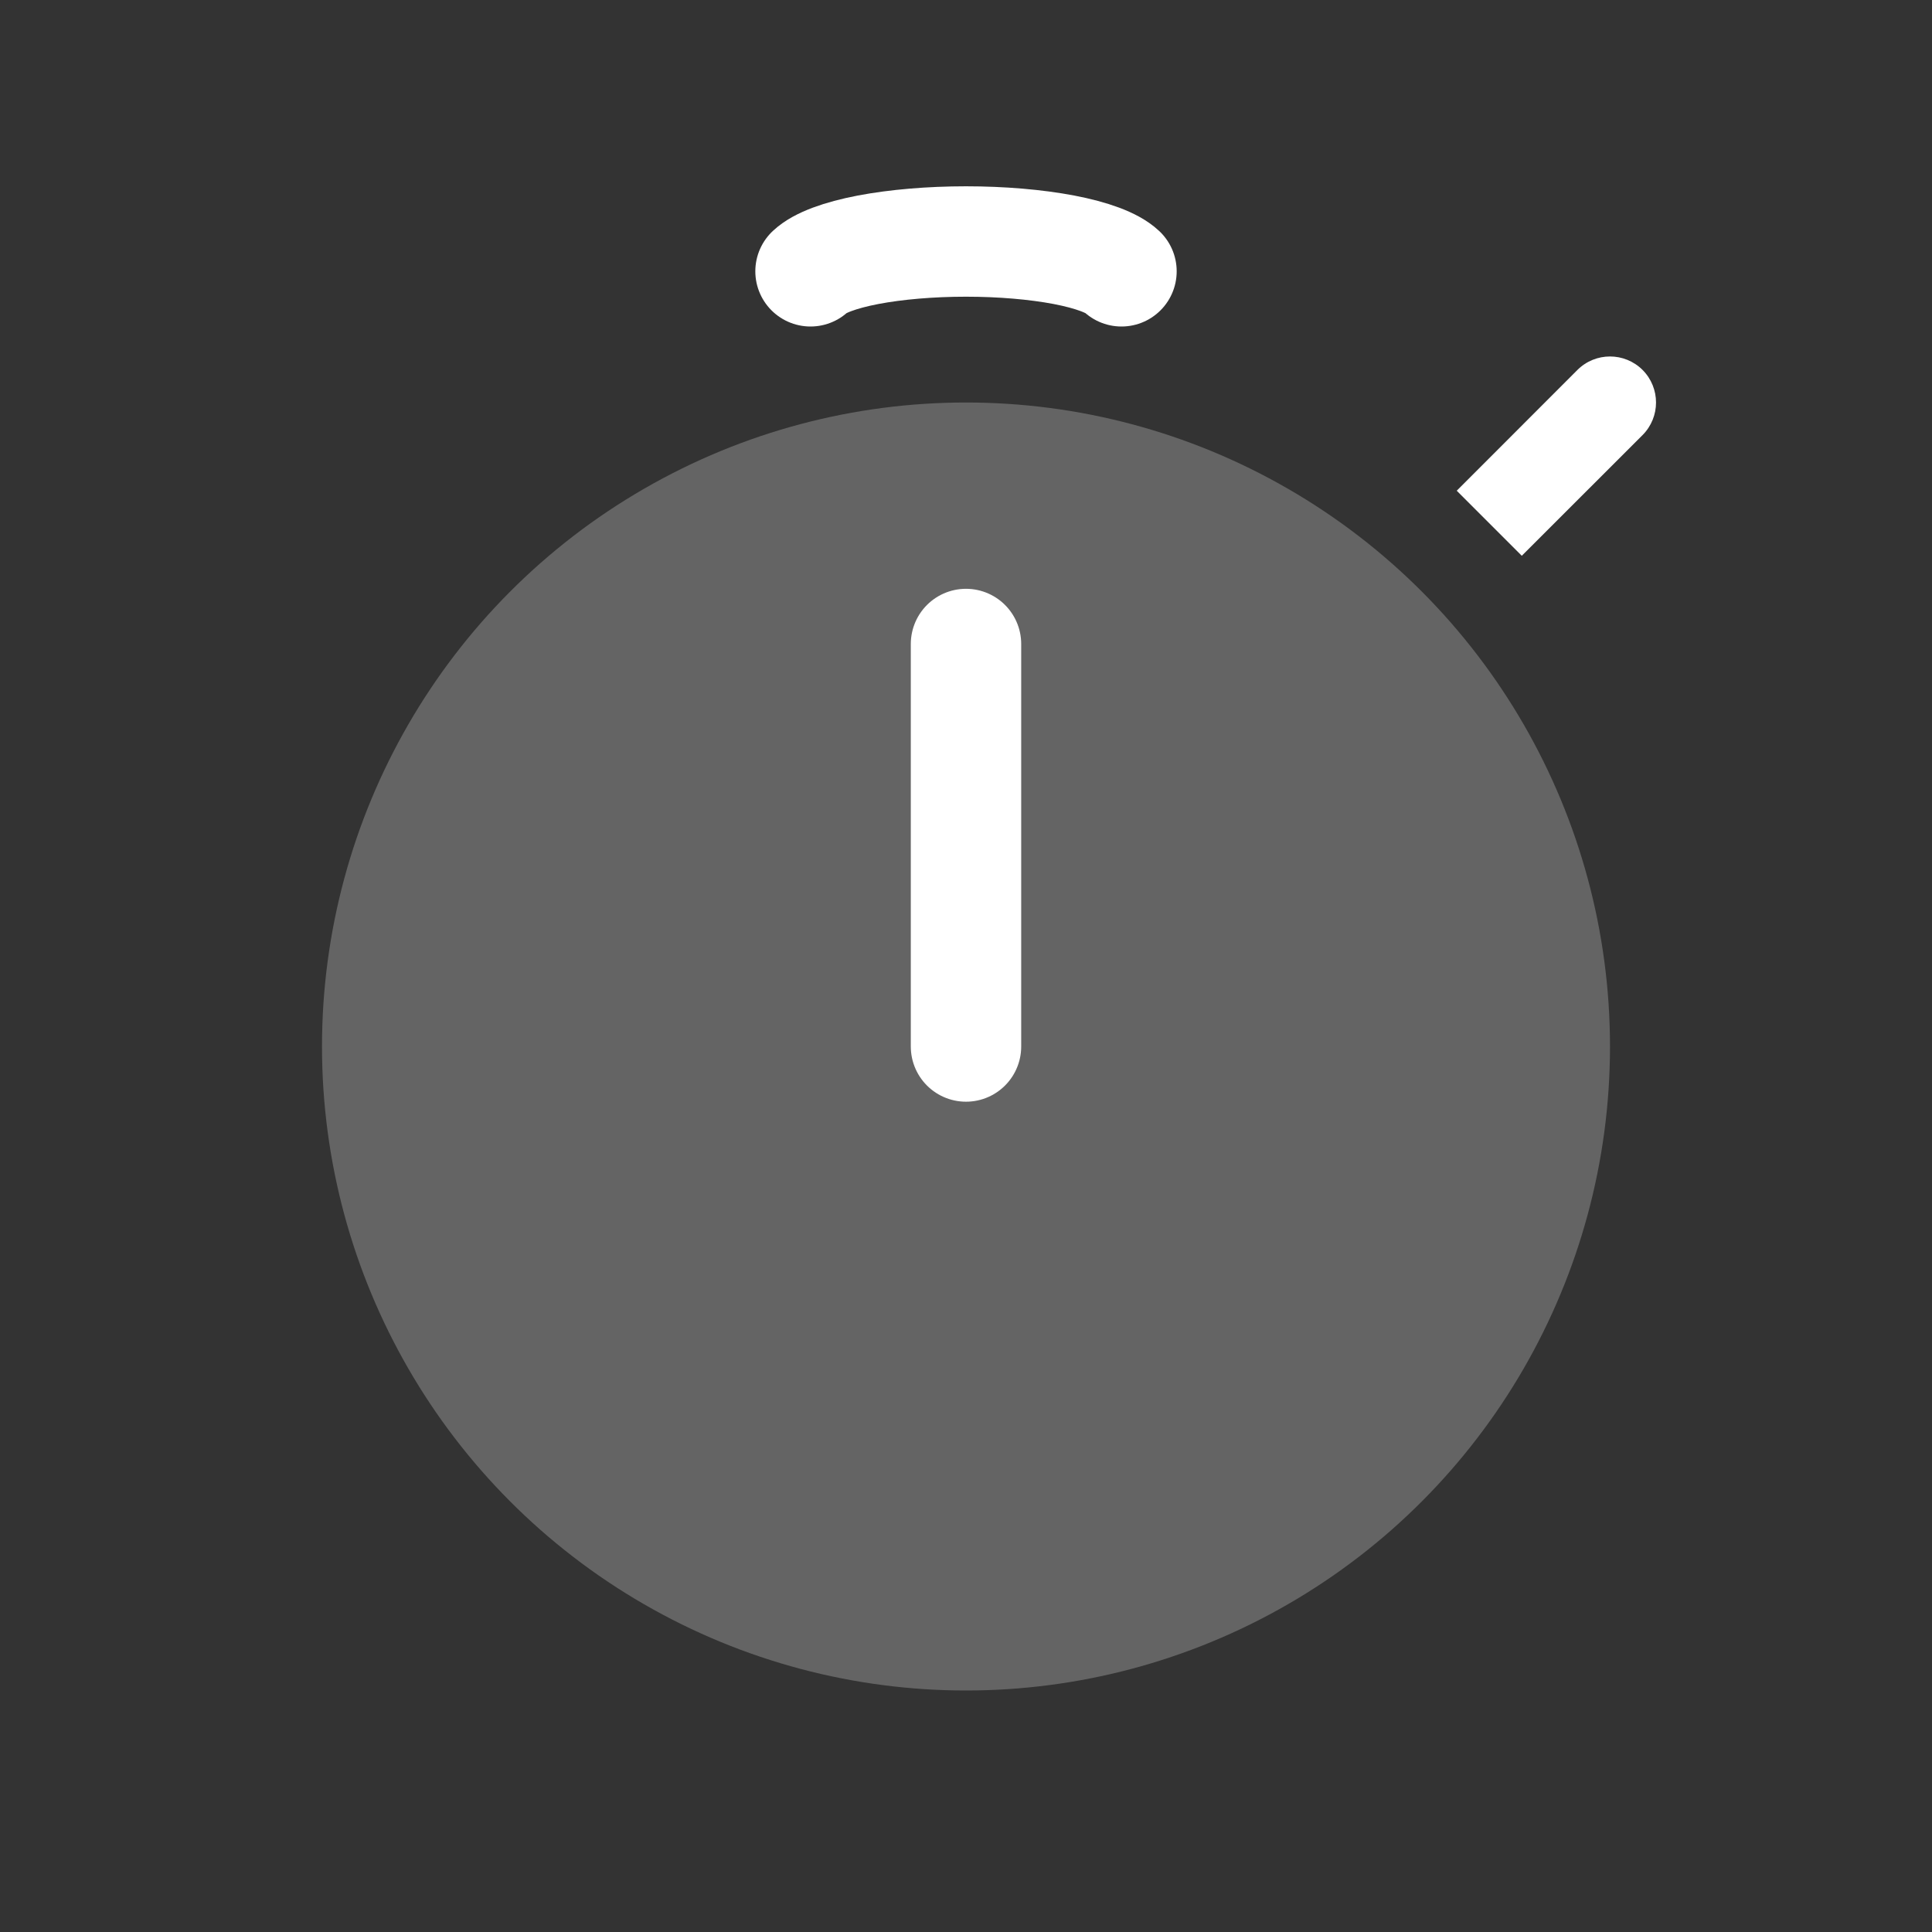
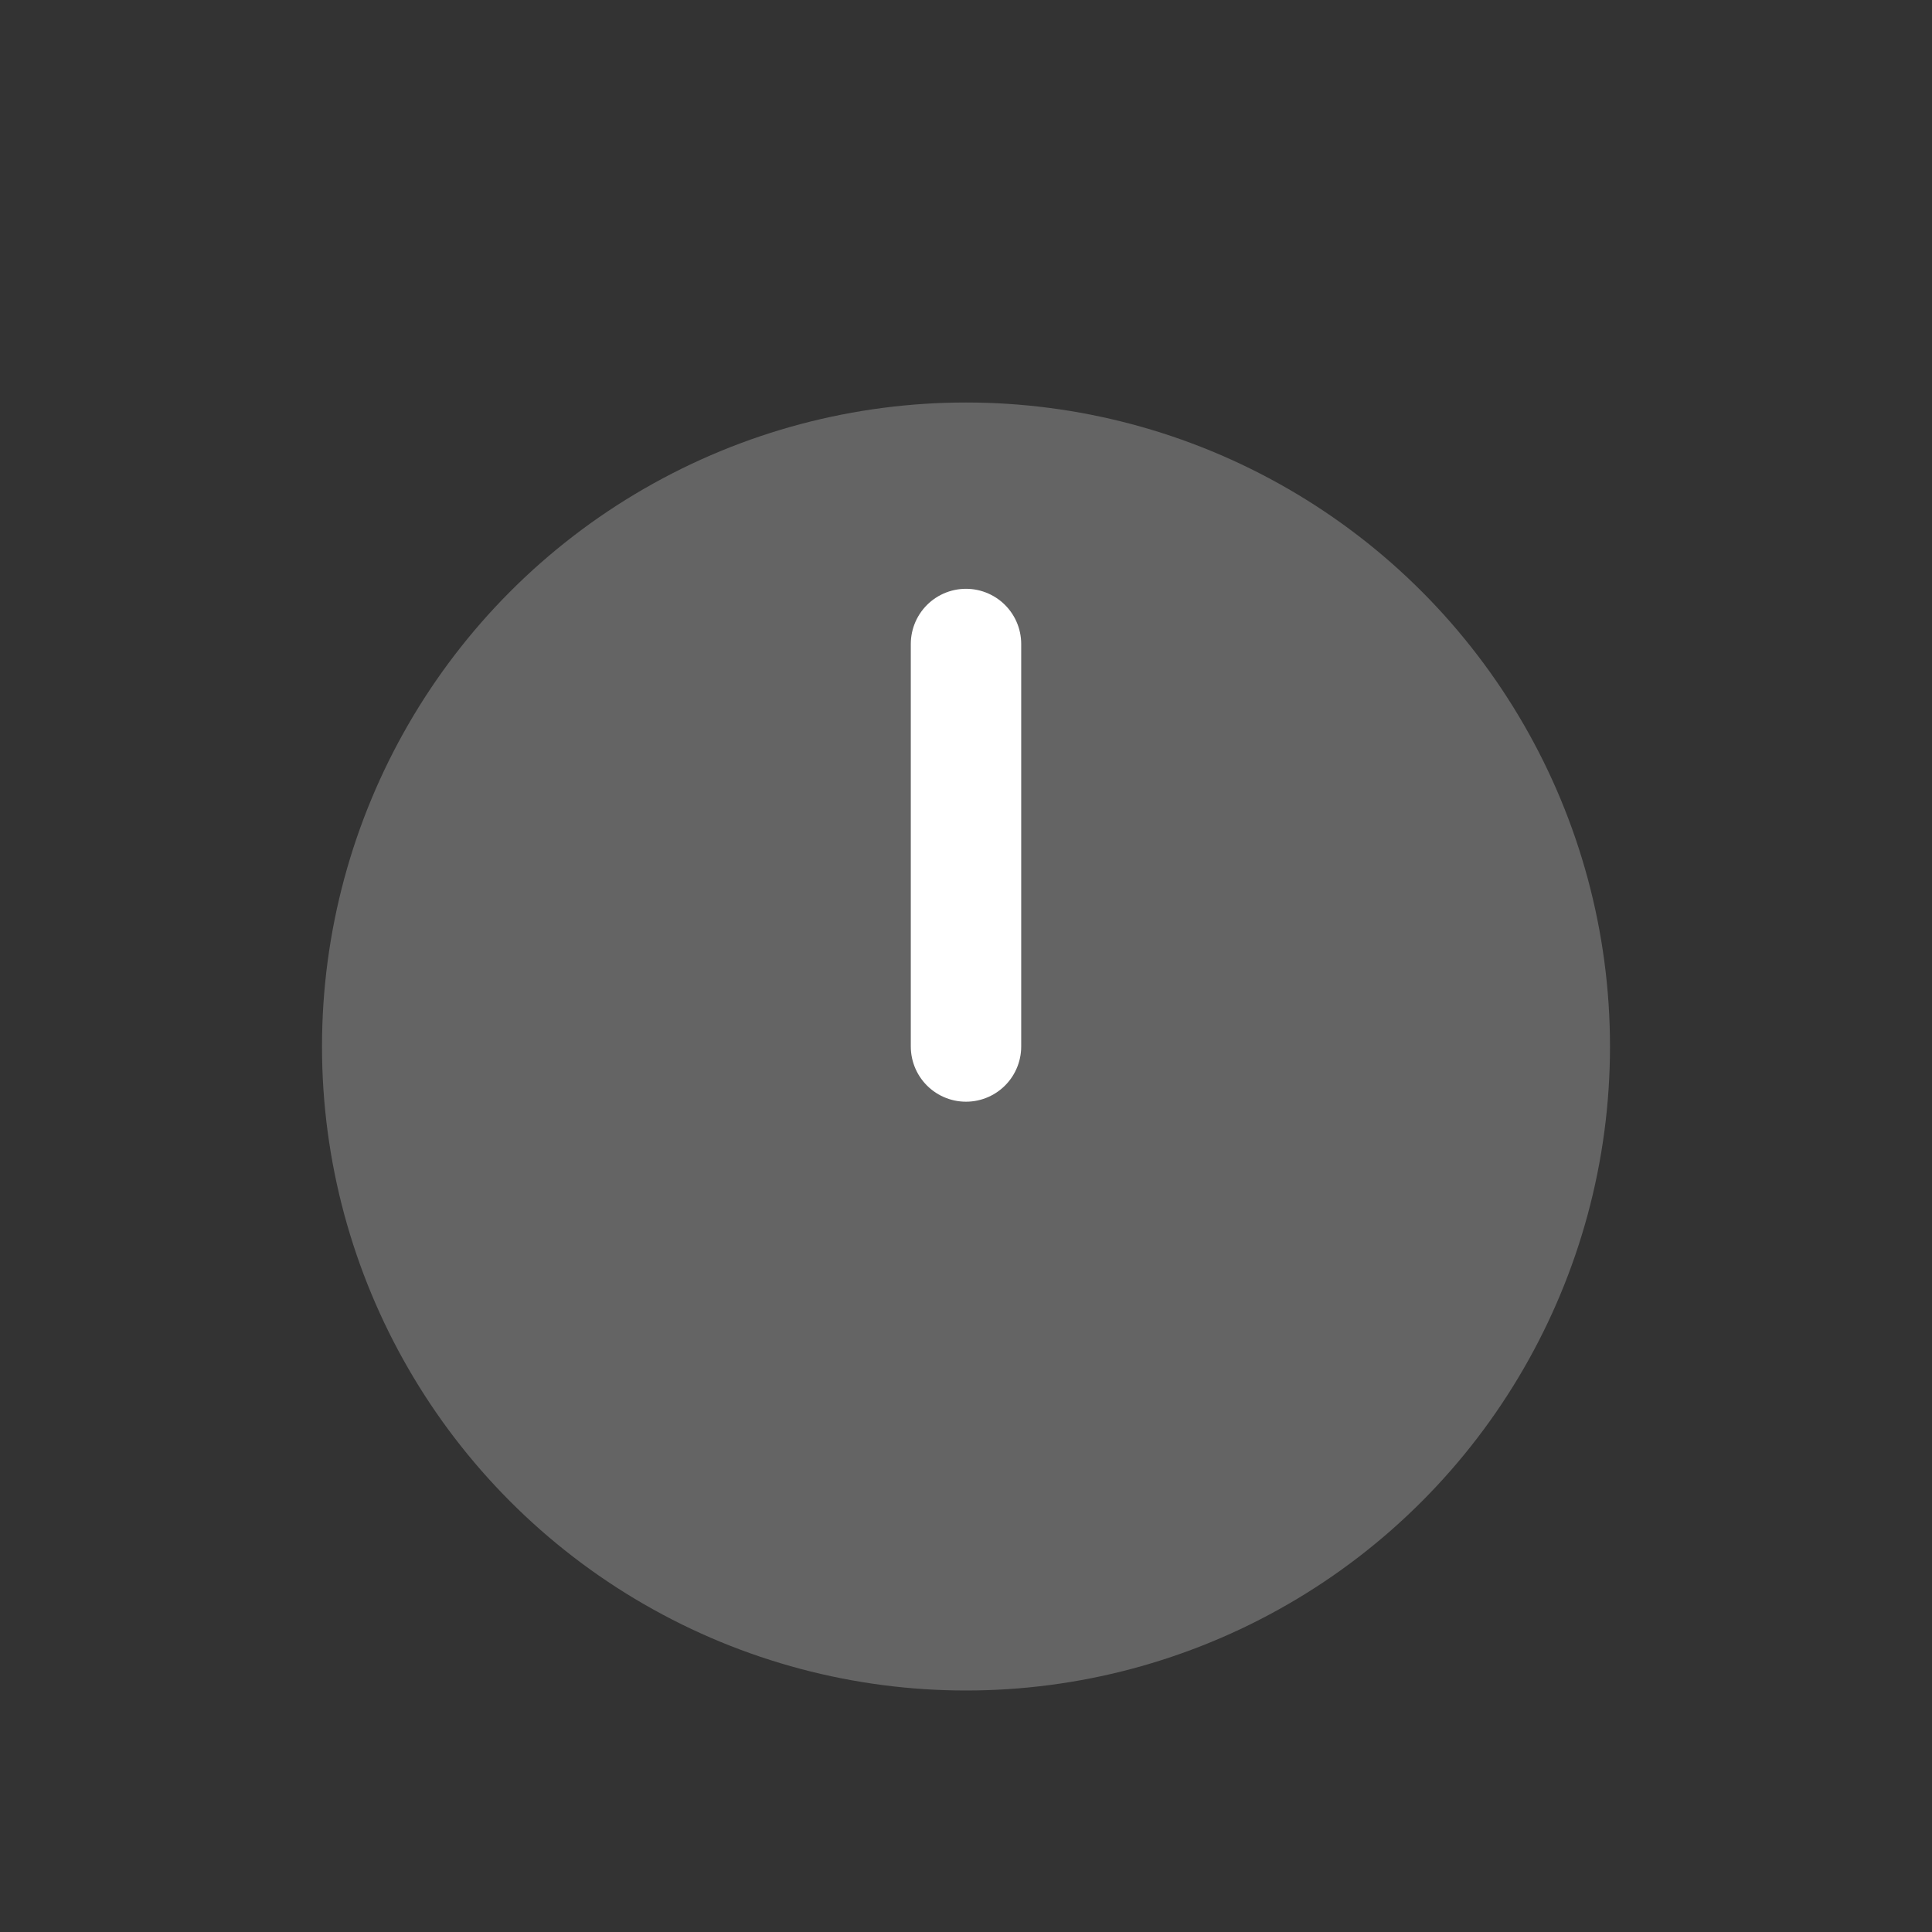
<svg xmlns="http://www.w3.org/2000/svg" width="21" height="21" viewBox="0 0 21 21" fill="none">
  <rect x="0" y="0" width="21" height="21" fill="#333333" stroke="none" />
  <circle cx="10.5" cy="11.375" r="7" fill="white" fill-opacity="0.24" />
  <path d="M10.5 11.375L10.5 7" stroke="white" stroke-width="1.2" stroke-linecap="round" />
-   <path d="M17.854 4.729C18.049 4.533 18.049 4.217 17.854 4.021C17.658 3.826 17.342 3.826 17.146 4.021L17.854 4.729ZM16.541 6.041L17.854 4.729L17.146 4.021L15.834 5.334L16.541 6.041Z" fill="white" />
-   <path d="M8.81 2.949C8.909 2.856 9.129 2.774 9.435 2.715C9.74 2.657 10.115 2.625 10.5 2.625C10.885 2.625 11.26 2.657 11.565 2.715C11.871 2.774 12.091 2.856 12.19 2.949" stroke="white" stroke-width="1.2" stroke-linecap="round" />
</svg>